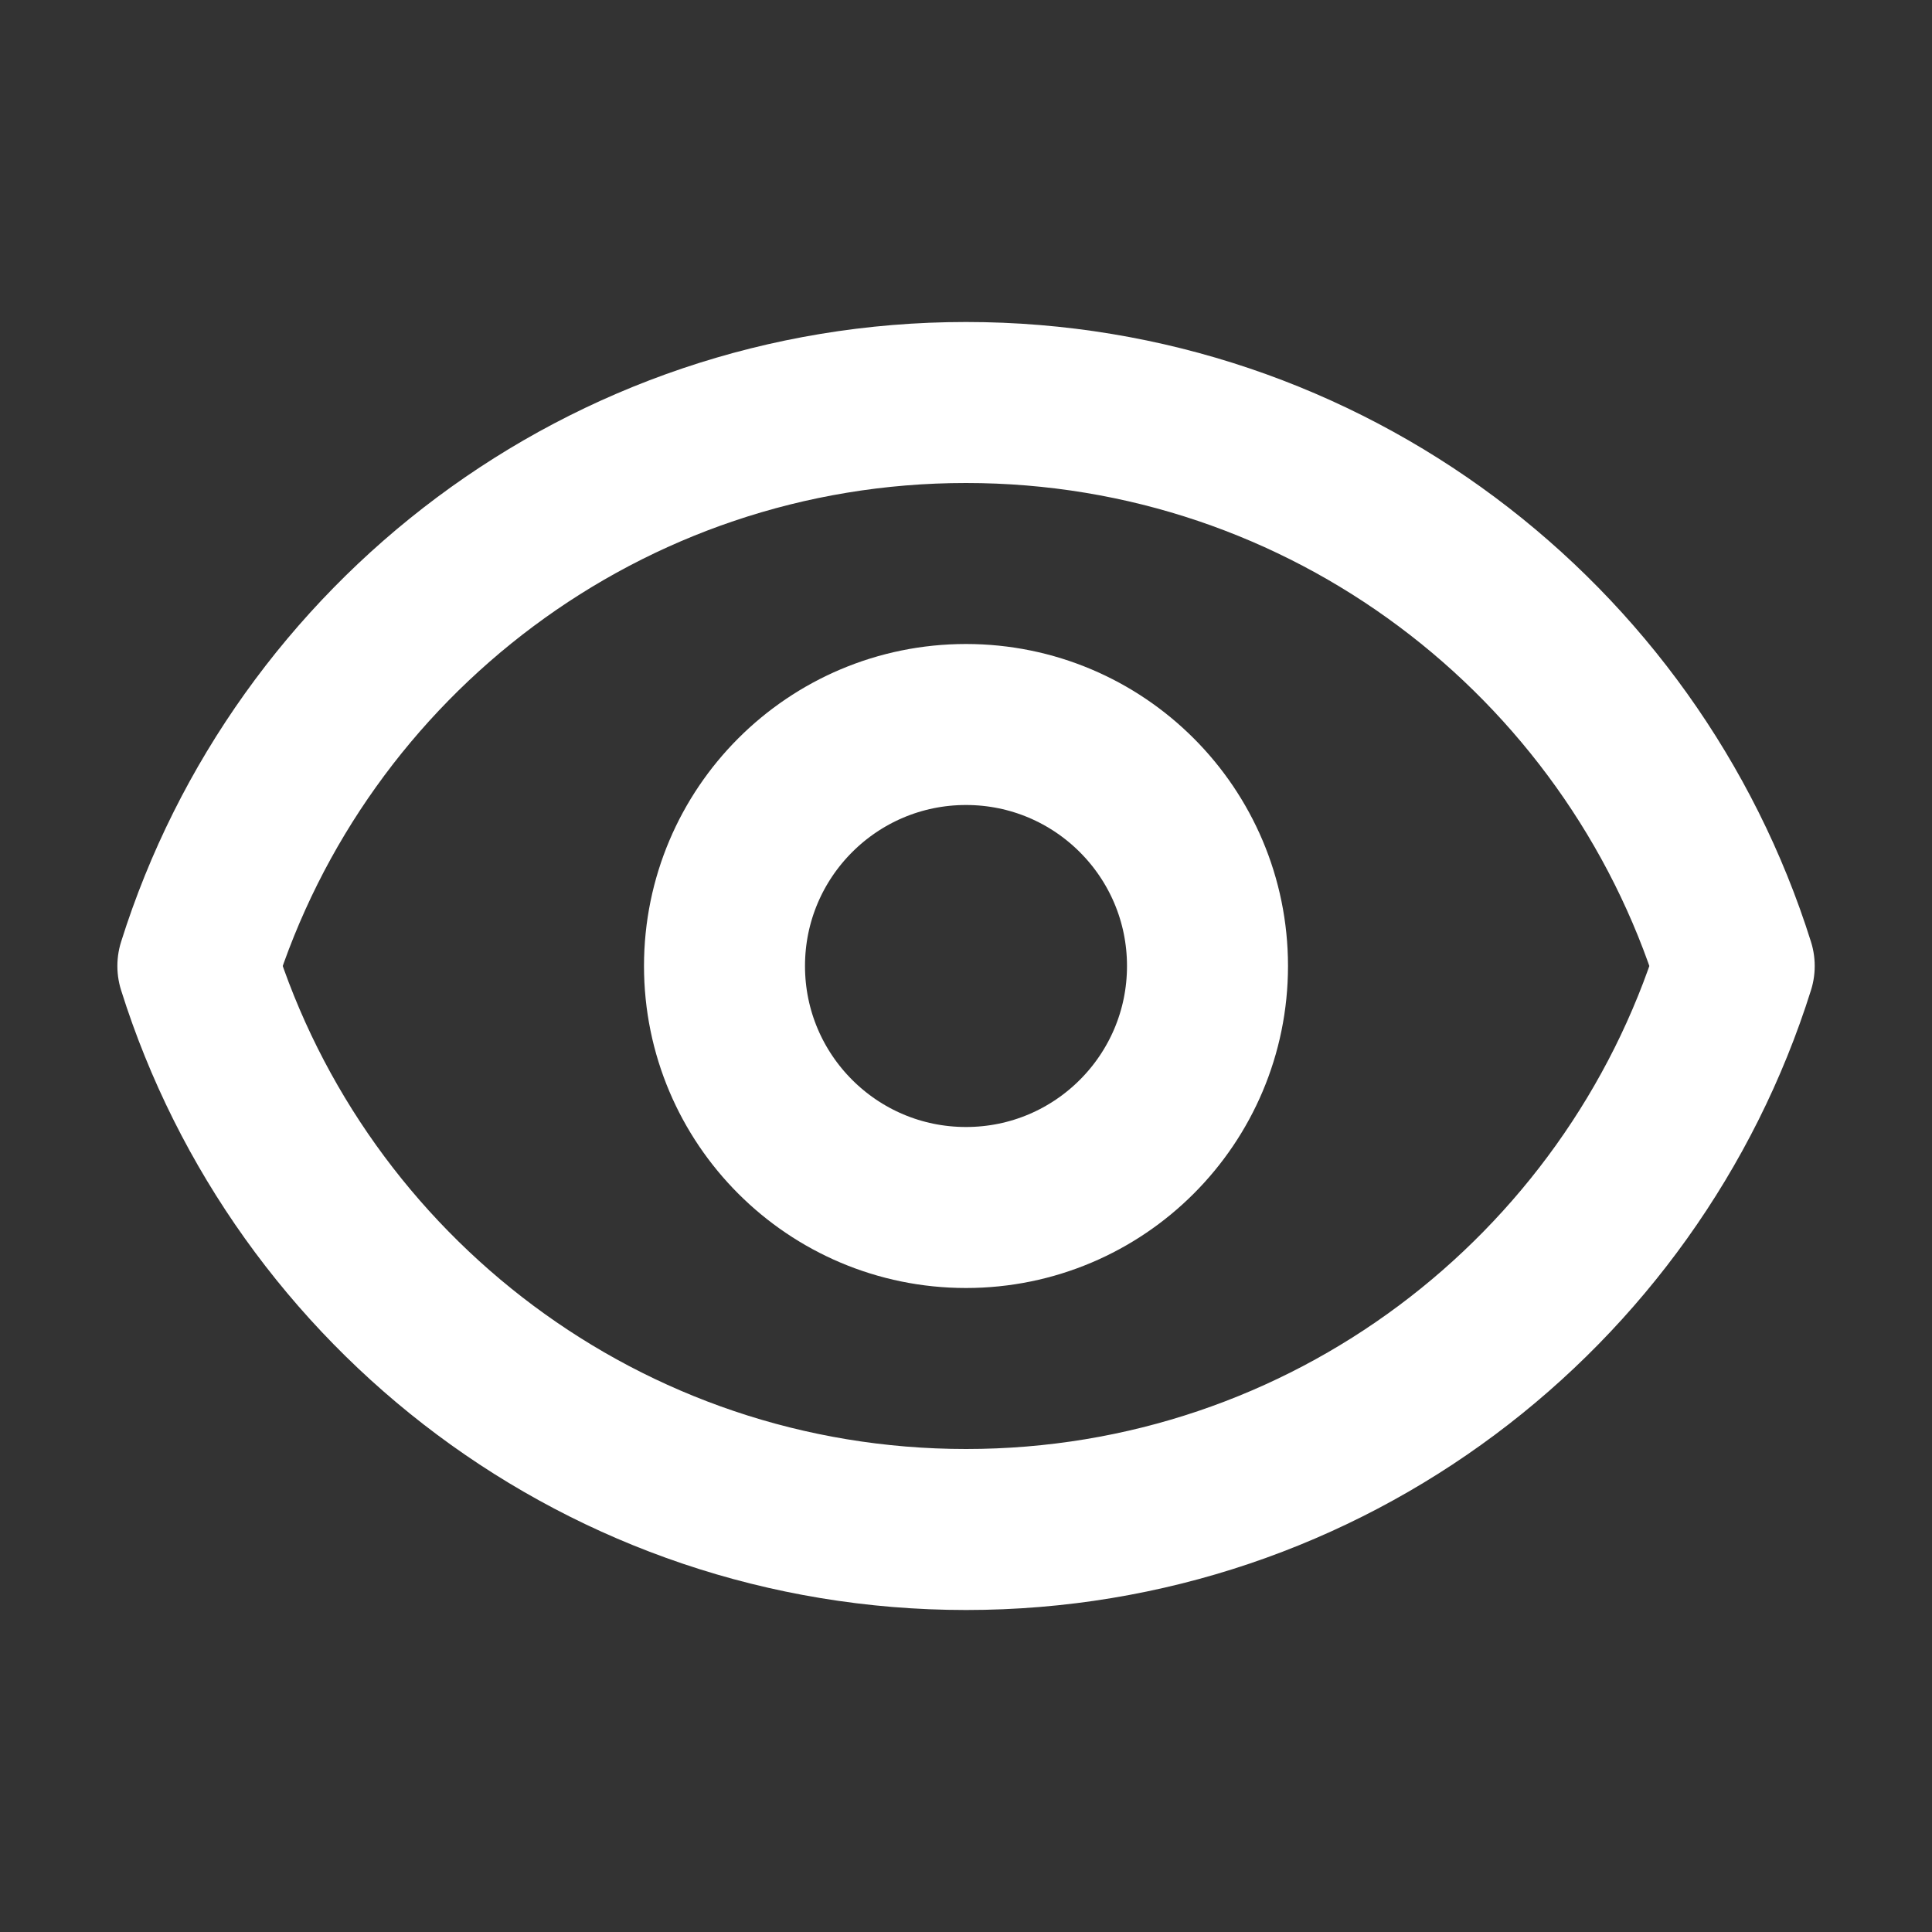
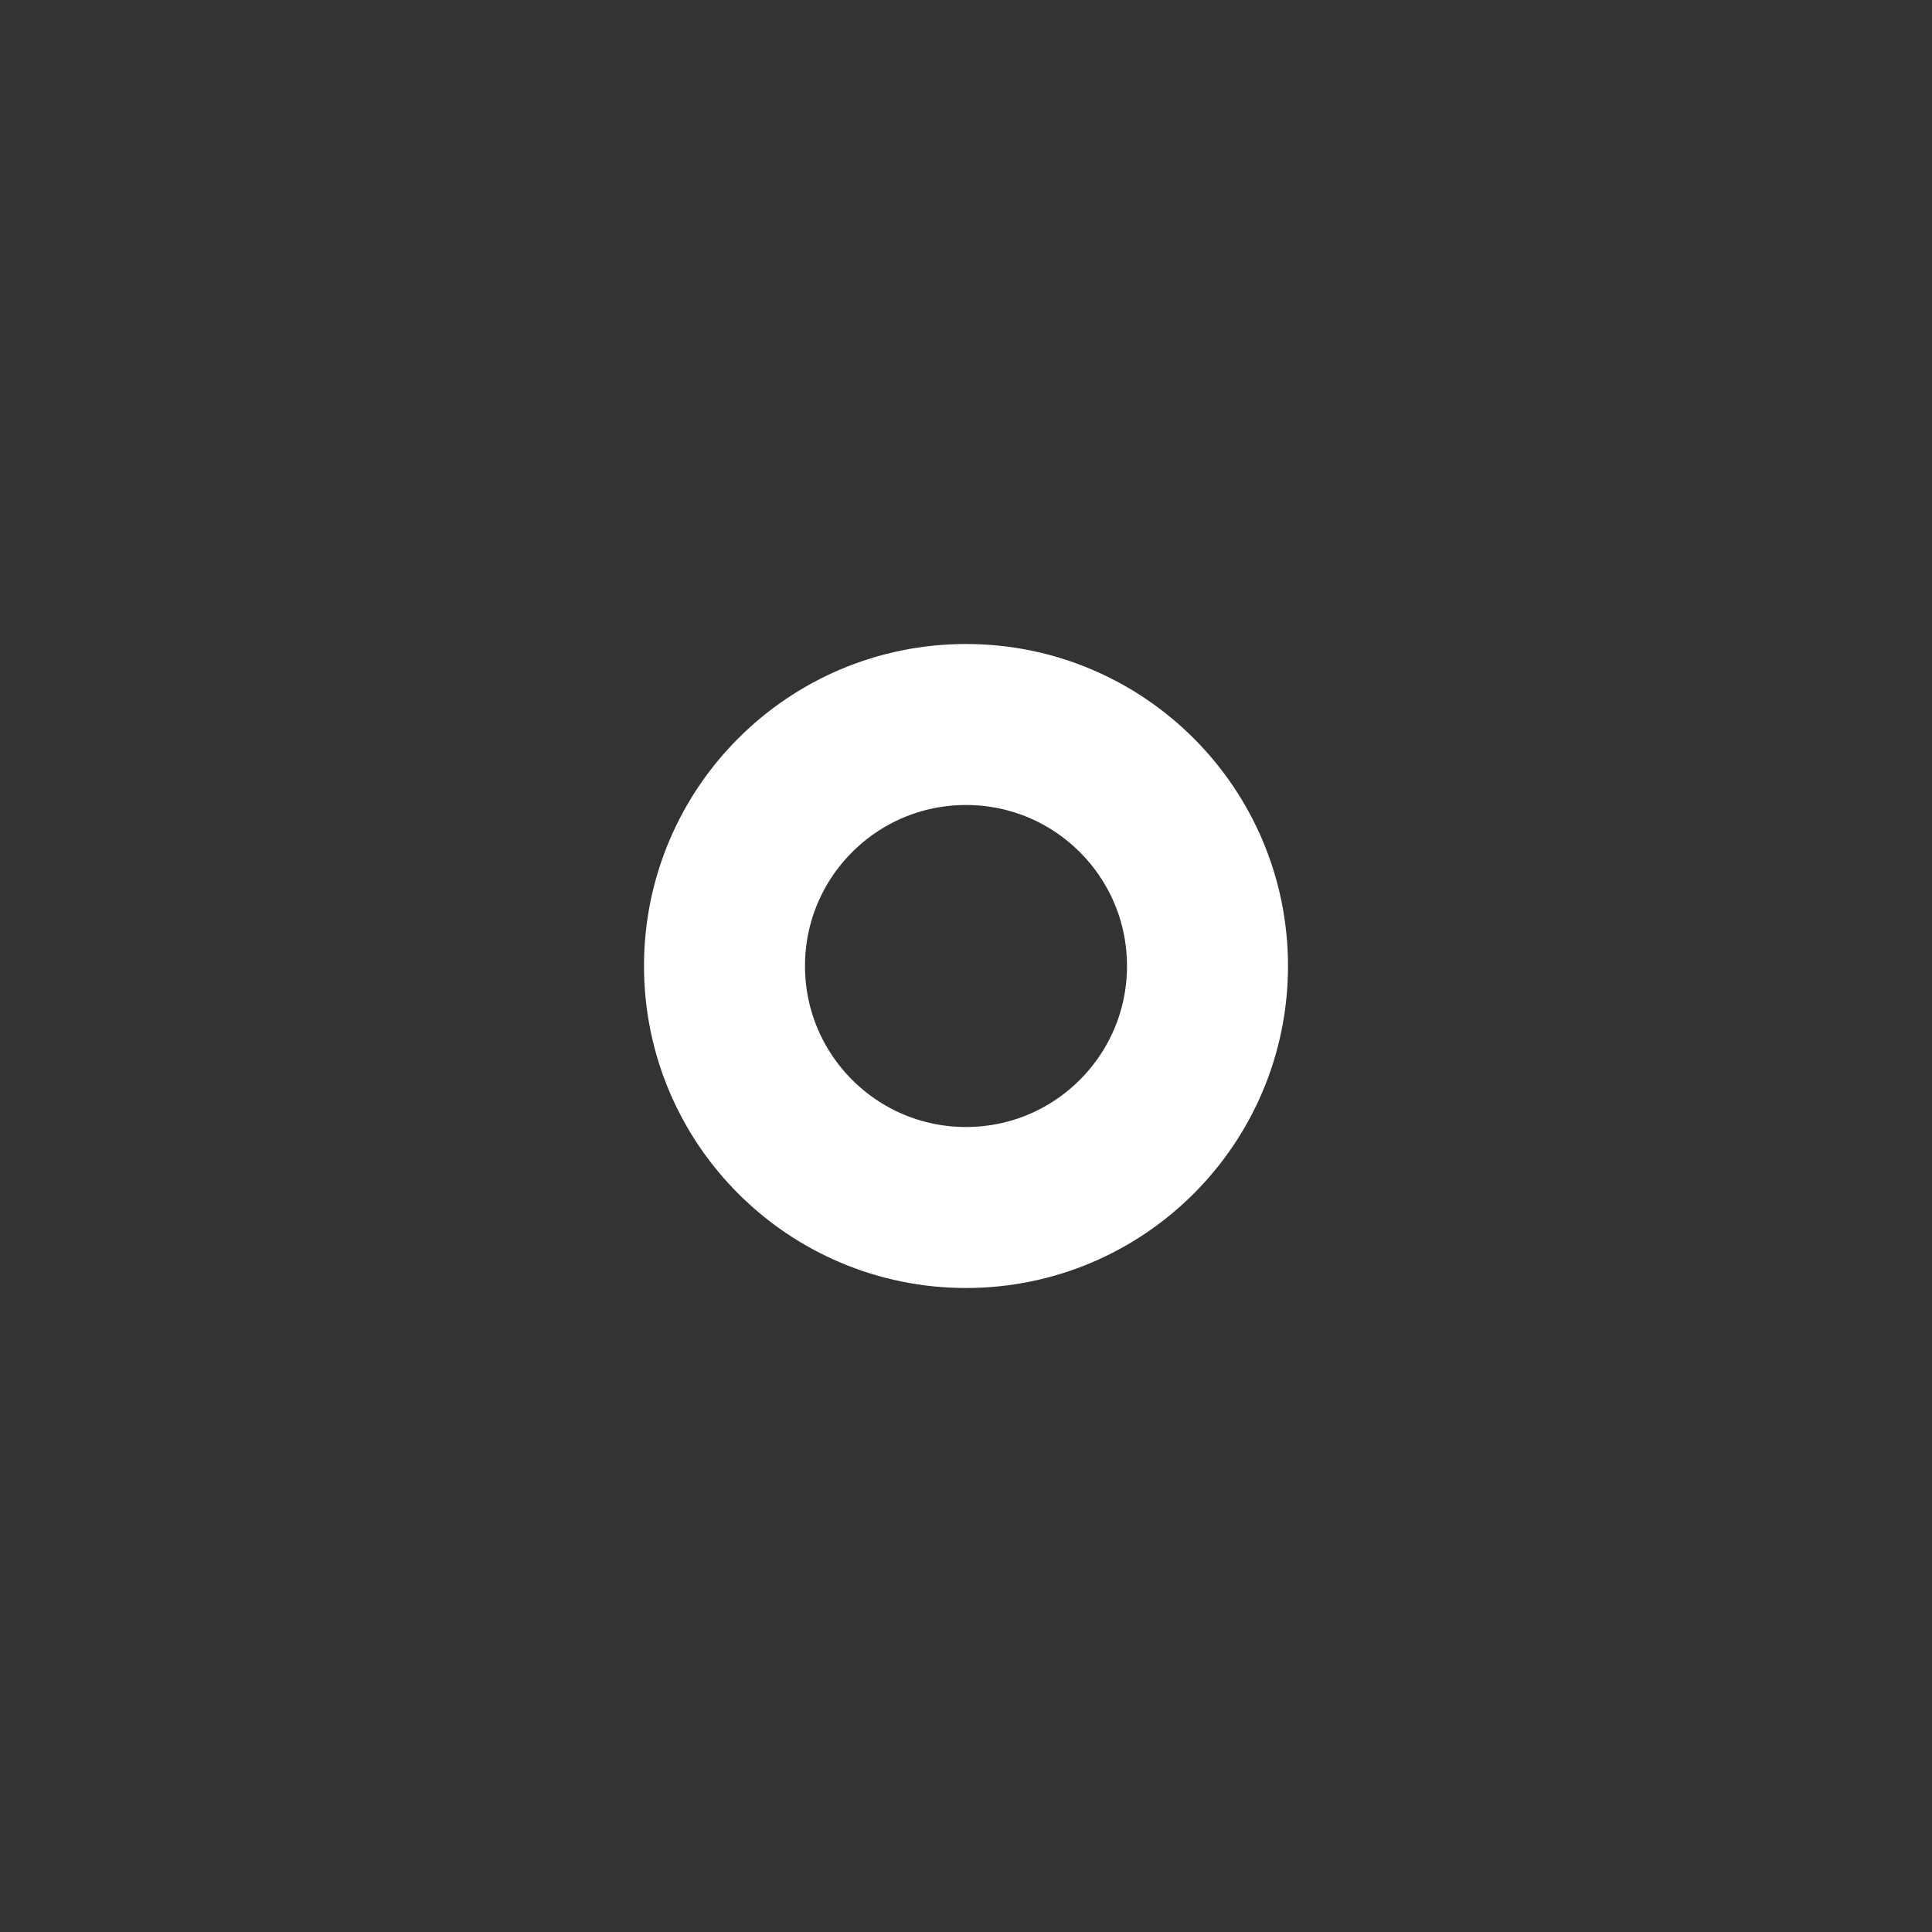
<svg xmlns="http://www.w3.org/2000/svg" viewBox="0 0 24 24" fill="none">
  <rect x="0" y="0" width="24" height="24" fill="#333333" stroke="none" />
-   <path d="M15 12C15 13.657 13.657 15 12 15C10.343 15 9 13.657 9 12C9 10.343 10.343 9 12 9C13.657 9 15 10.343 15 12Z" stroke="#FFFFFF" stroke-width="2" stroke-linecap="round" stroke-linejoin="round" />
-   <path d="M2.458 12C3.733 7.943 7.523 5 12 5C16.478 5 20.268 7.943 21.543 12C20.268 16.057 16.478 19 12.001 19C7.523 19 3.733 16.057 2.458 12Z" stroke="#FFFFFF" stroke-width="2" stroke-linecap="round" stroke-linejoin="round" />
+   <path d="M15 12C15 13.657 13.657 15 12 15C10.343 15 9 13.657 9 12C9 10.343 10.343 9 12 9C13.657 9 15 10.343 15 12" stroke="#FFFFFF" stroke-width="2" stroke-linecap="round" stroke-linejoin="round" />
</svg>